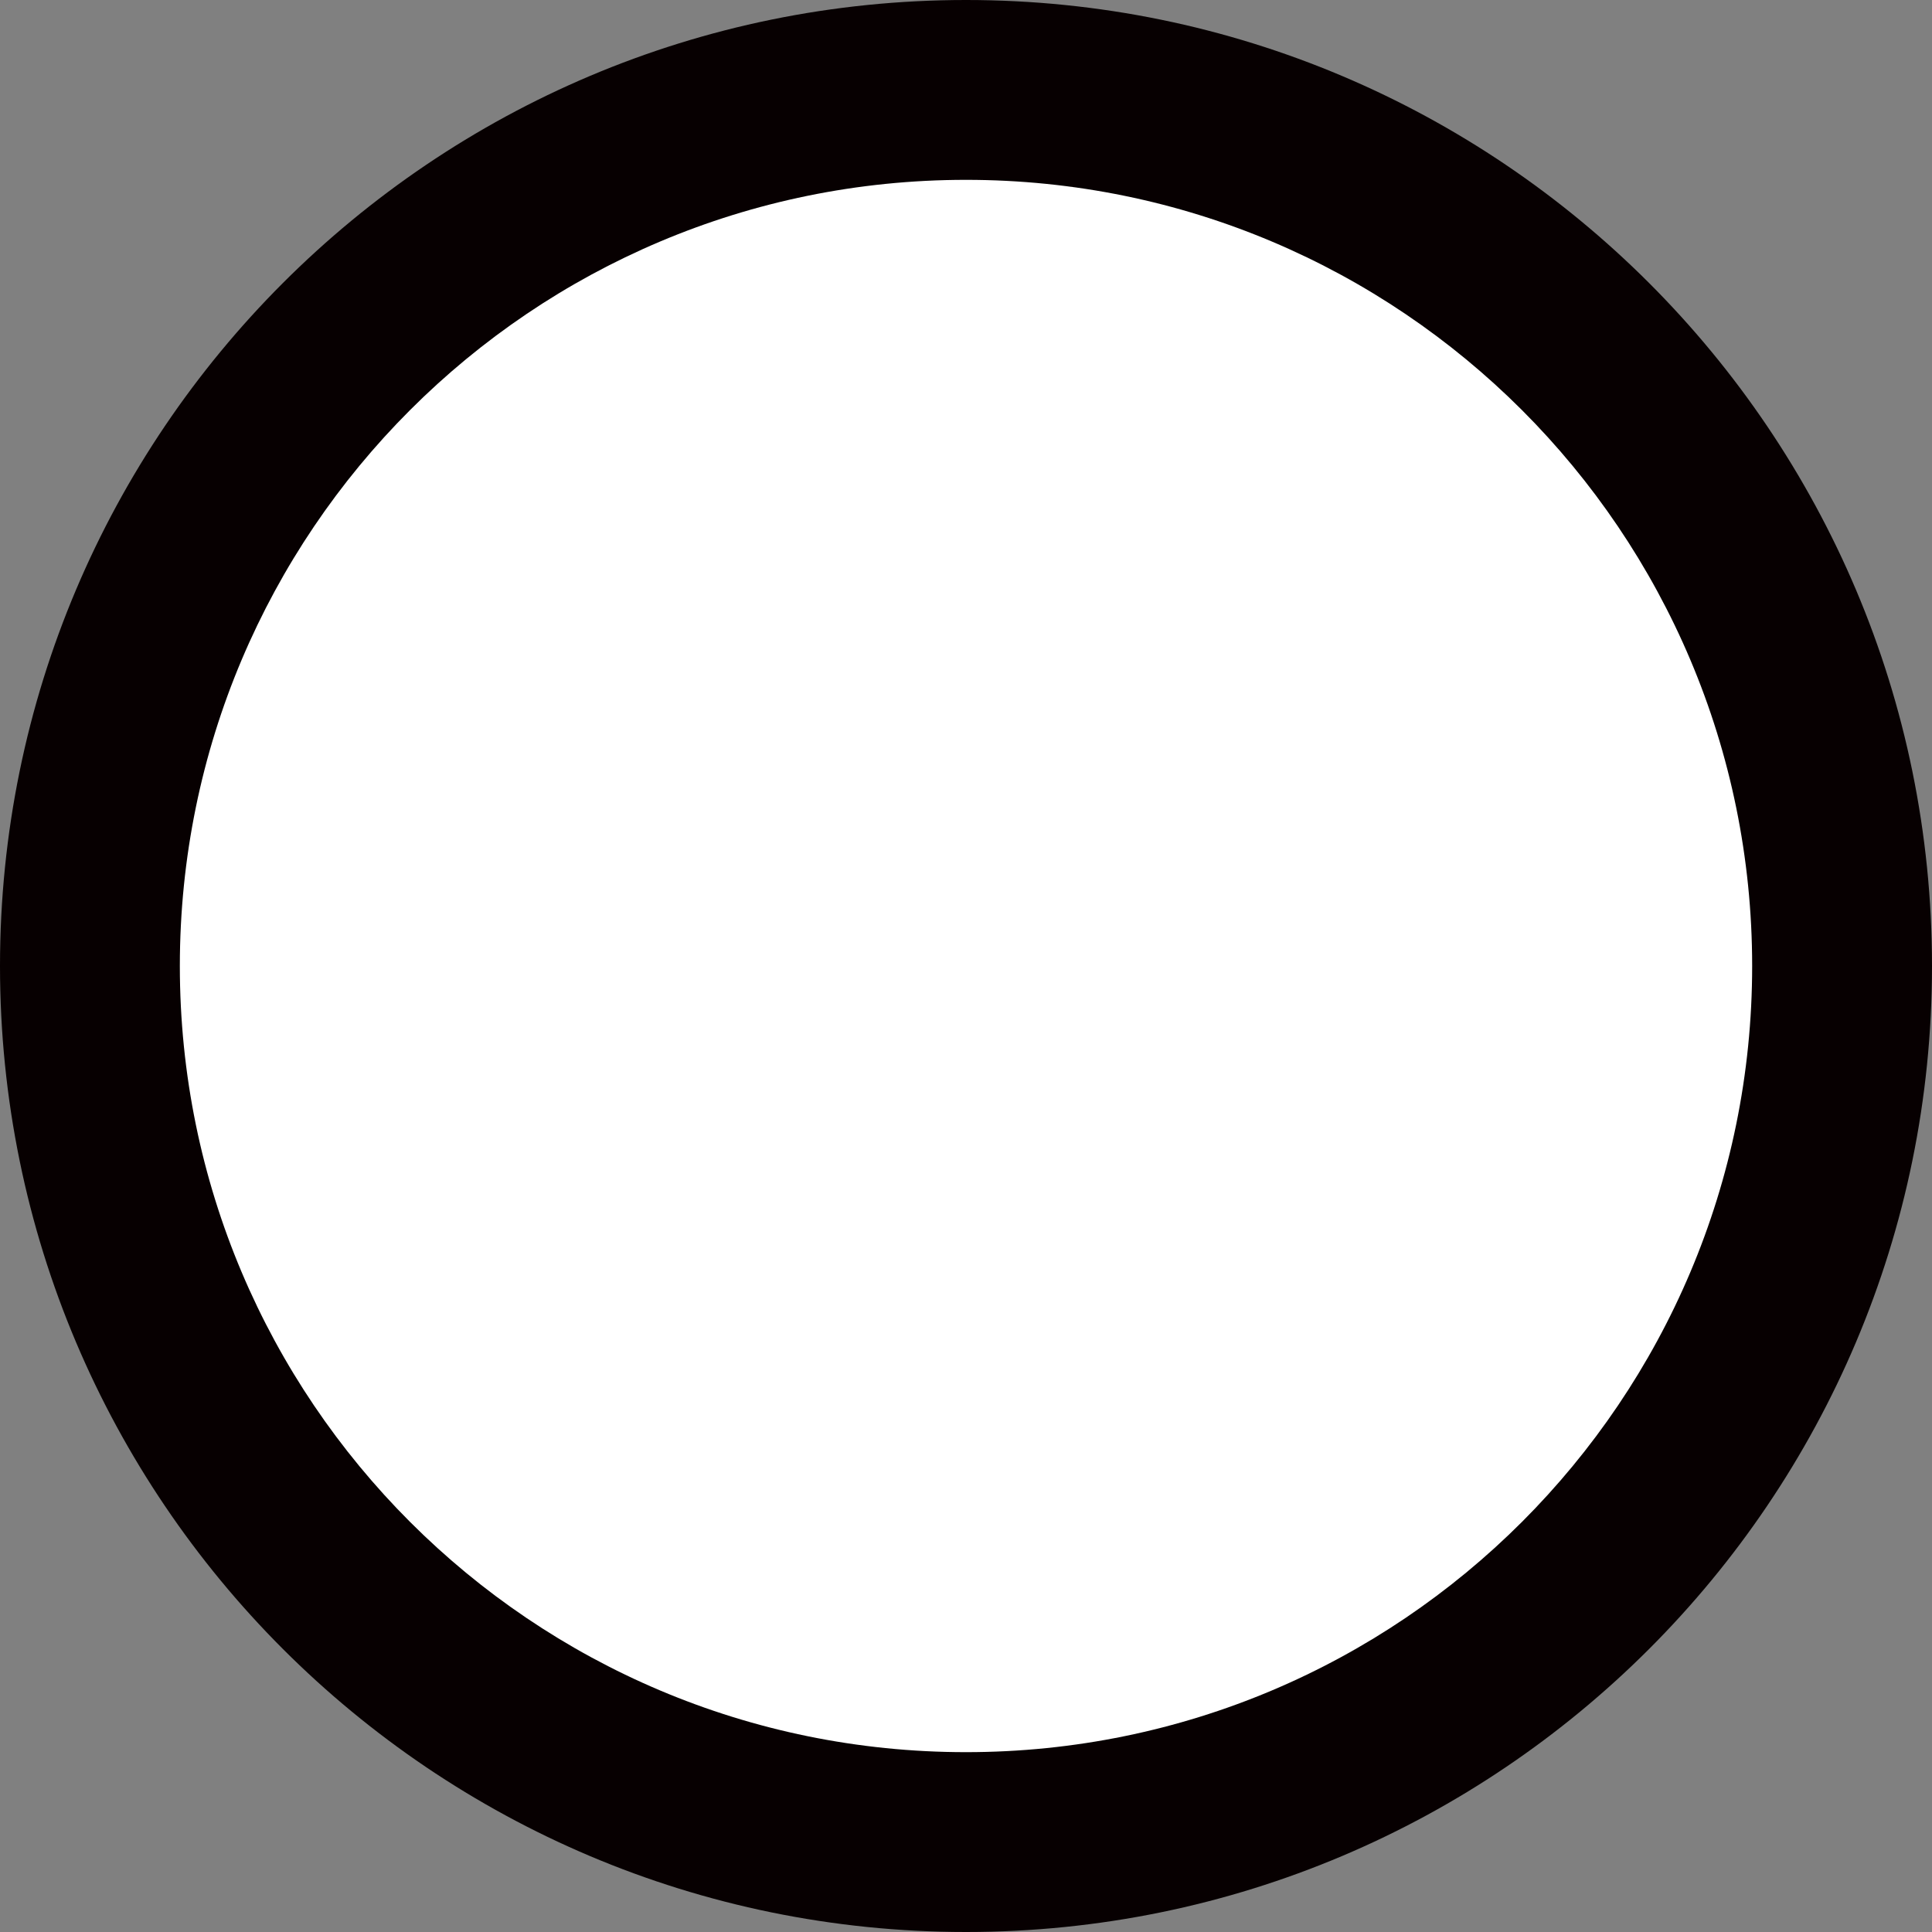
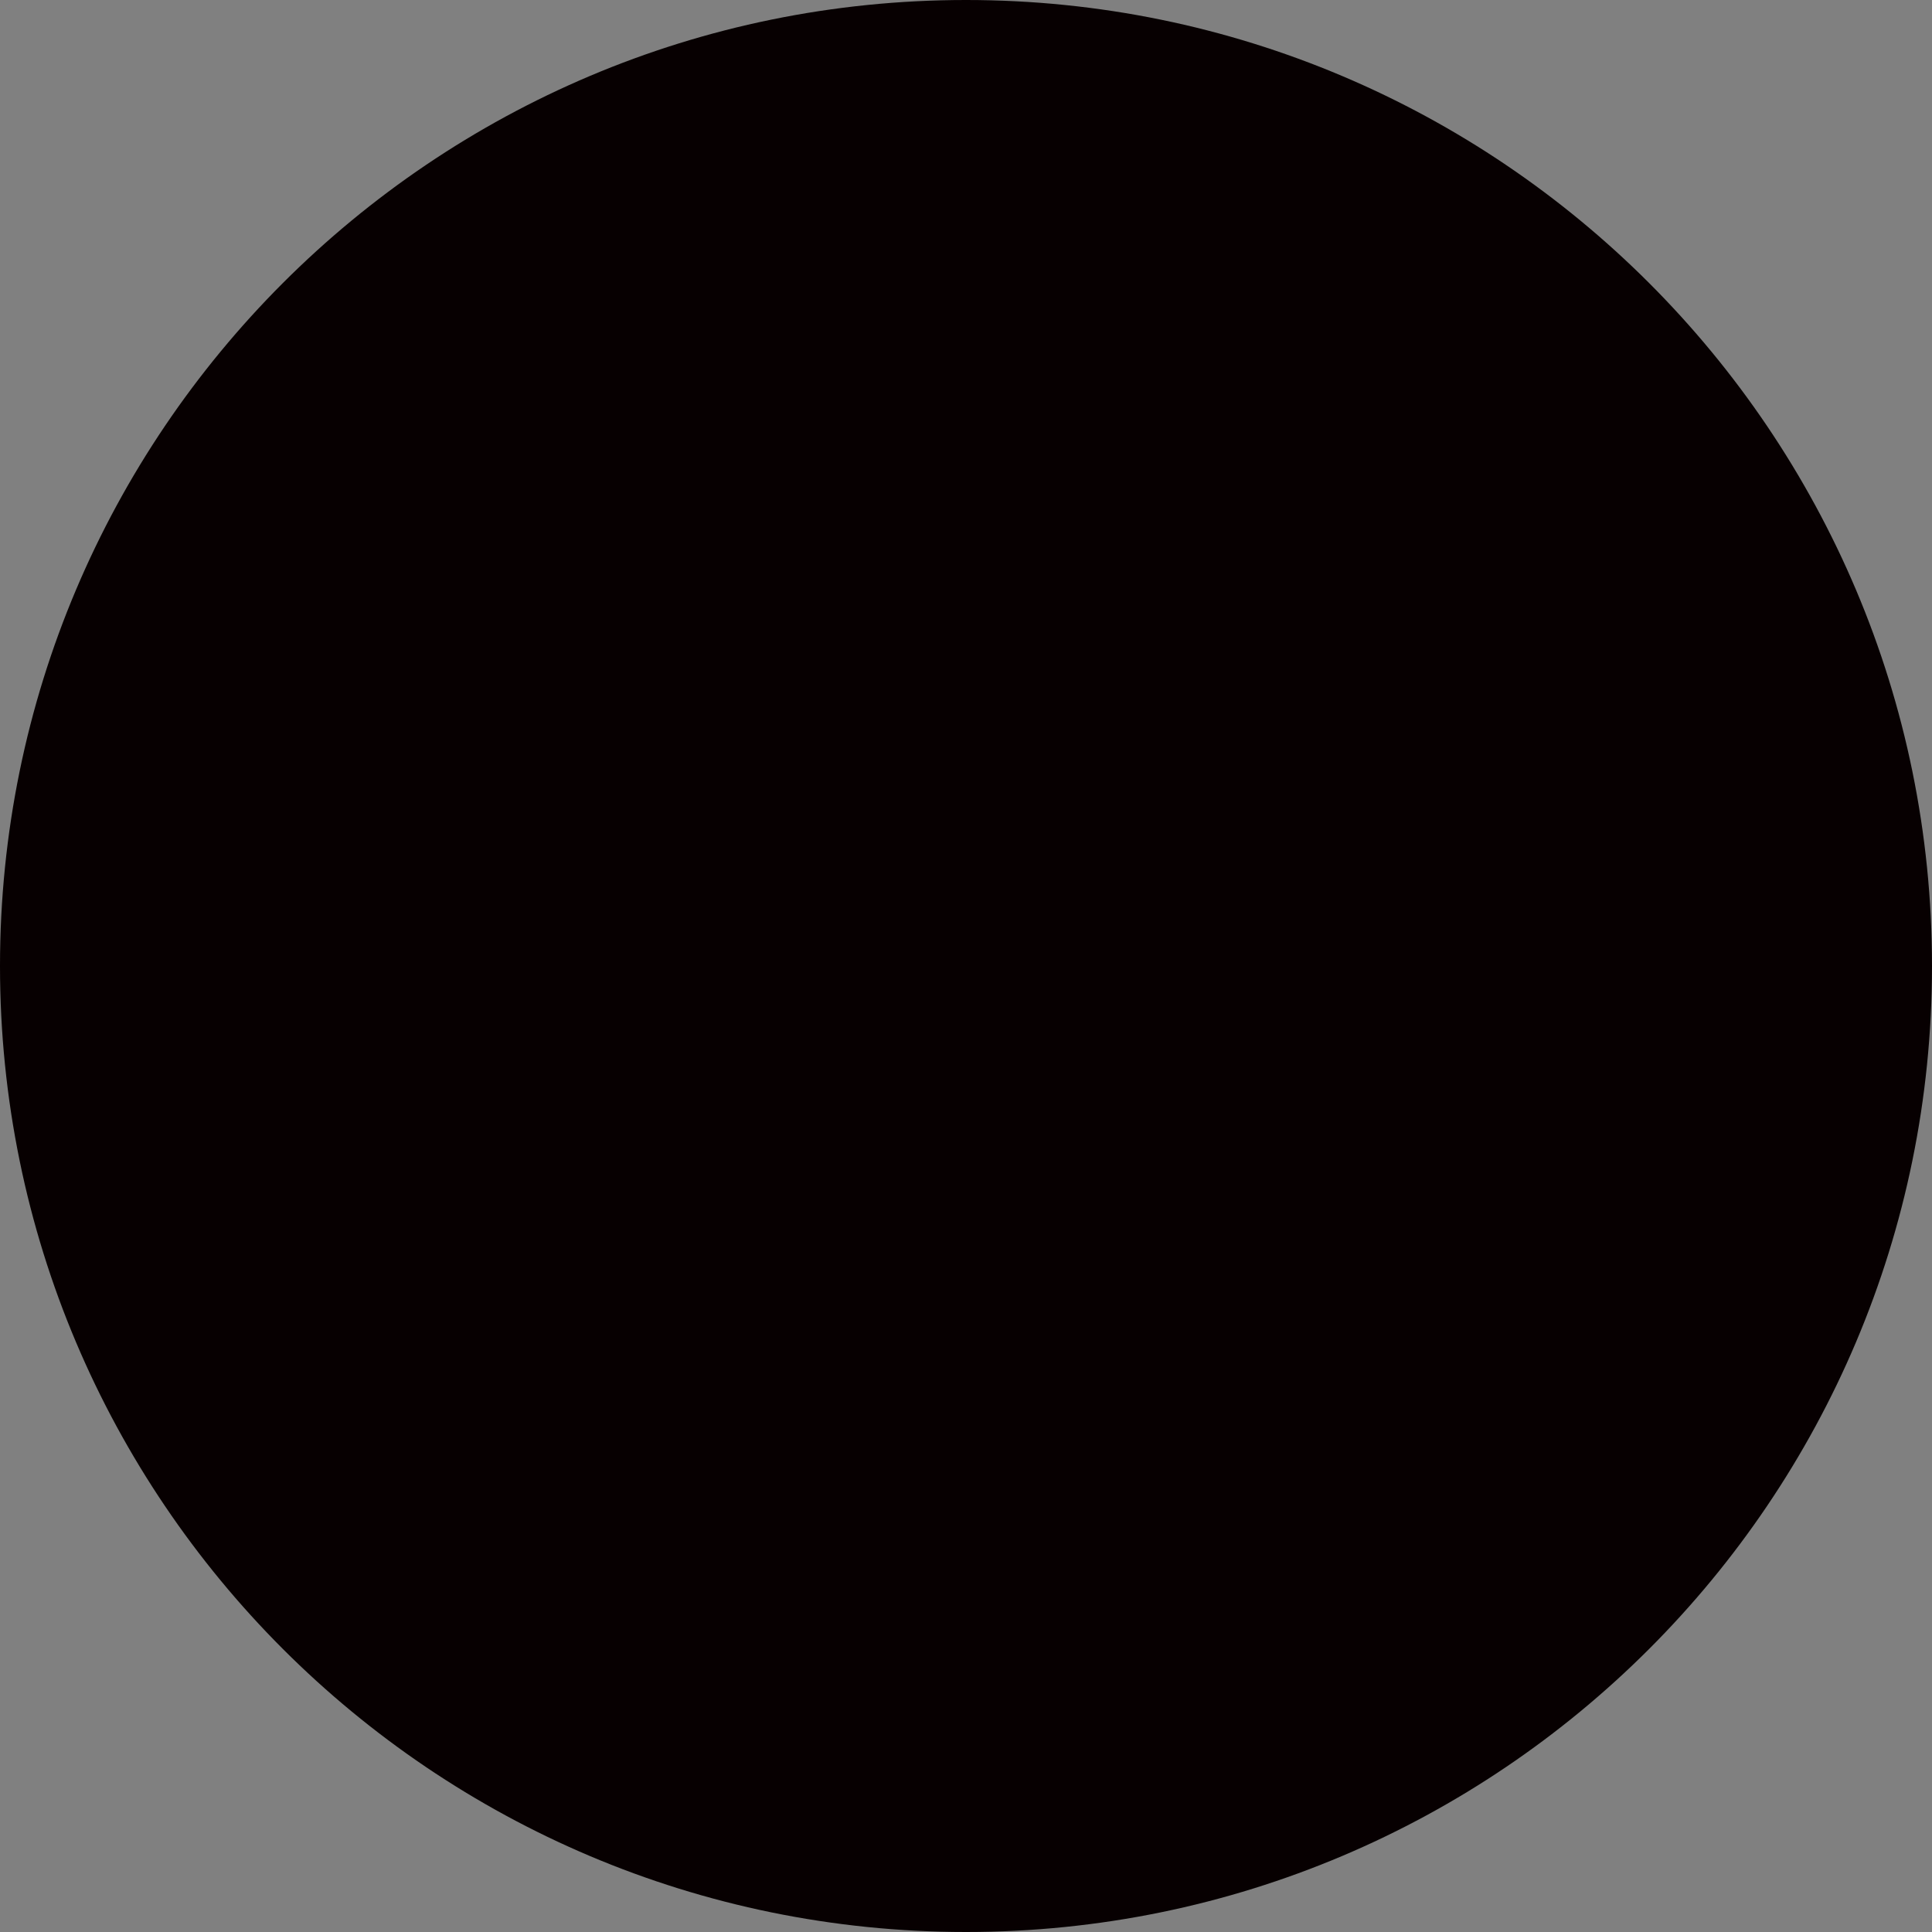
<svg xmlns="http://www.w3.org/2000/svg" id="_レイヤー_1" data-name="レイヤー_1" version="1.1" viewBox="0 0 66.82 66.82">
  <rect x="0" y="0" width="66.82" height="66.82" fill="#808080" stroke="none" />
  <defs>
    <style>
      .st0 {
        fill: #fff;
      }

      .st1 {
        fill: #070001;
      }
    </style>
  </defs>
-   <path class="st1" d="M33.41,0h0c18.45,0,33.41,14.96,33.41,33.41h0c0,18.45-14.96,33.41-33.41,33.41h0C14.96,66.82,0,51.86,0,33.41h0C0,14.96,14.96,0,33.41,0Z" />
-   <path class="st0" d="M33.41,6.22h0c15.02,0,27.19,12.17,27.19,27.19h0c0,15.02-12.17,27.19-27.19,27.19h0c-15.02,0-27.19-12.17-27.19-27.19h0c0-15.02,12.17-27.19,27.19-27.19Z" />
+   <path class="st1" d="M33.41,0h0c18.45,0,33.41,14.96,33.41,33.41h0c0,18.45-14.96,33.41-33.41,33.41C14.96,66.82,0,51.86,0,33.41h0C0,14.96,14.96,0,33.41,0Z" />
</svg>